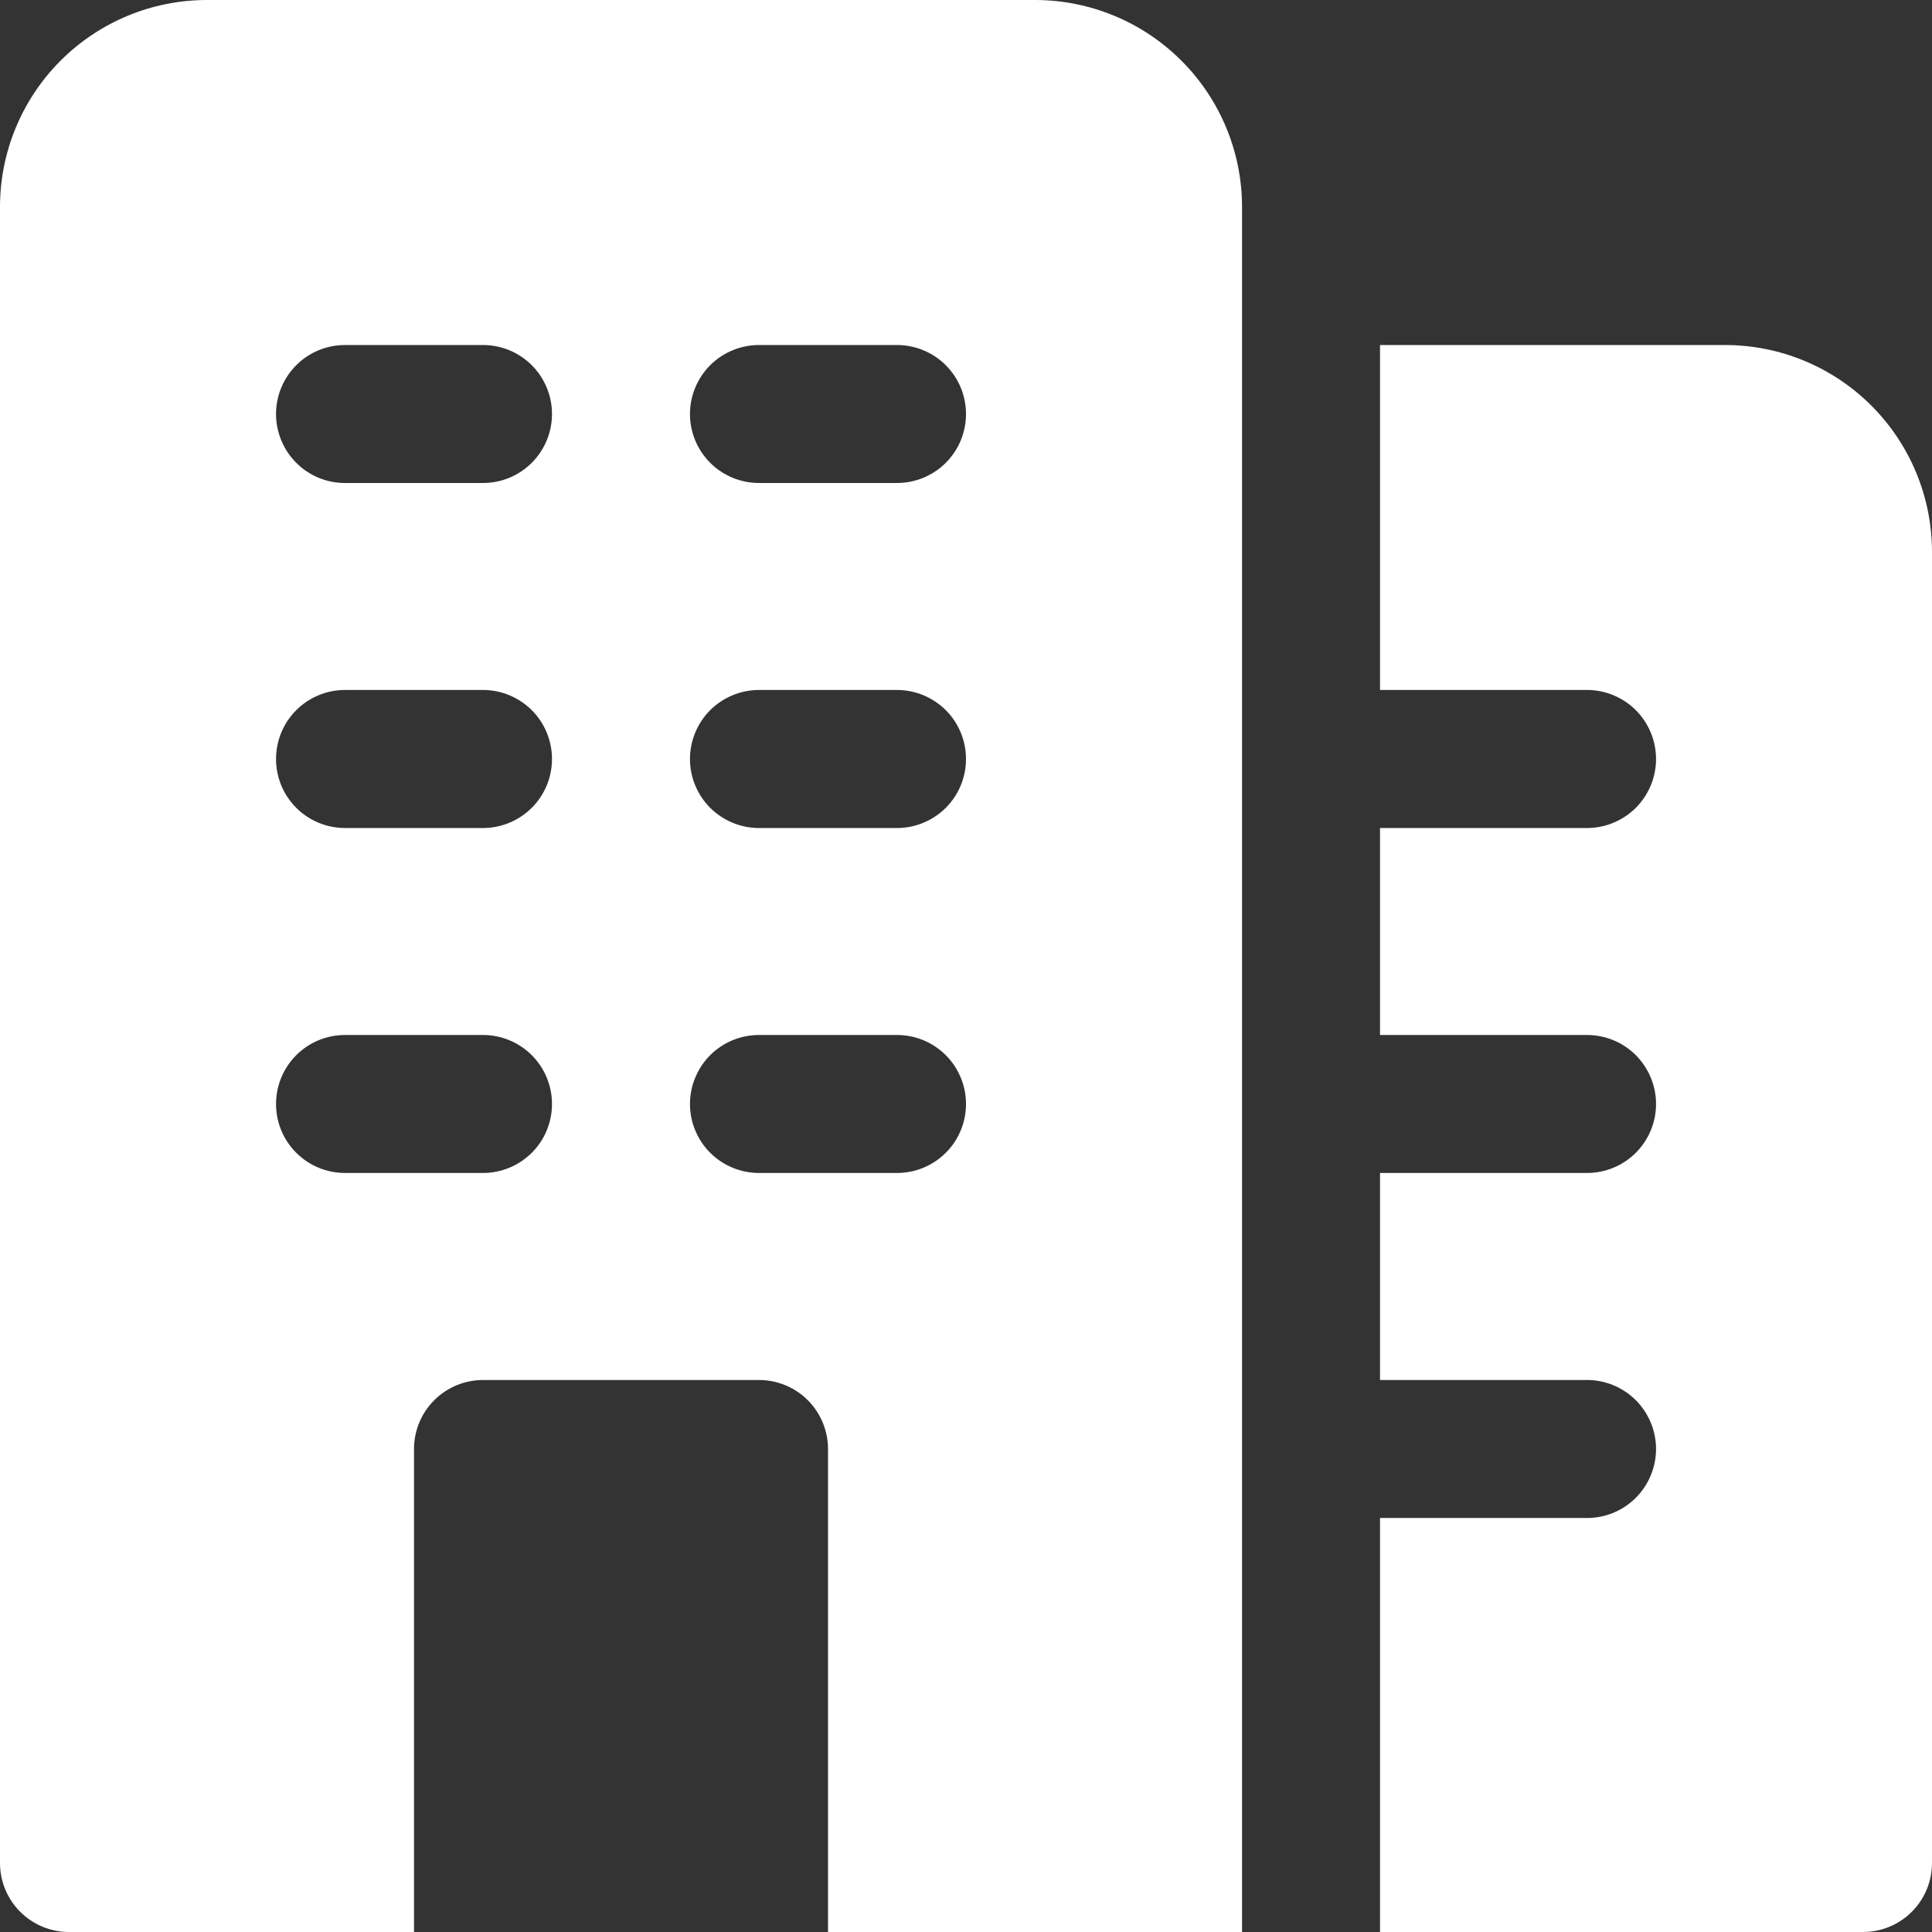
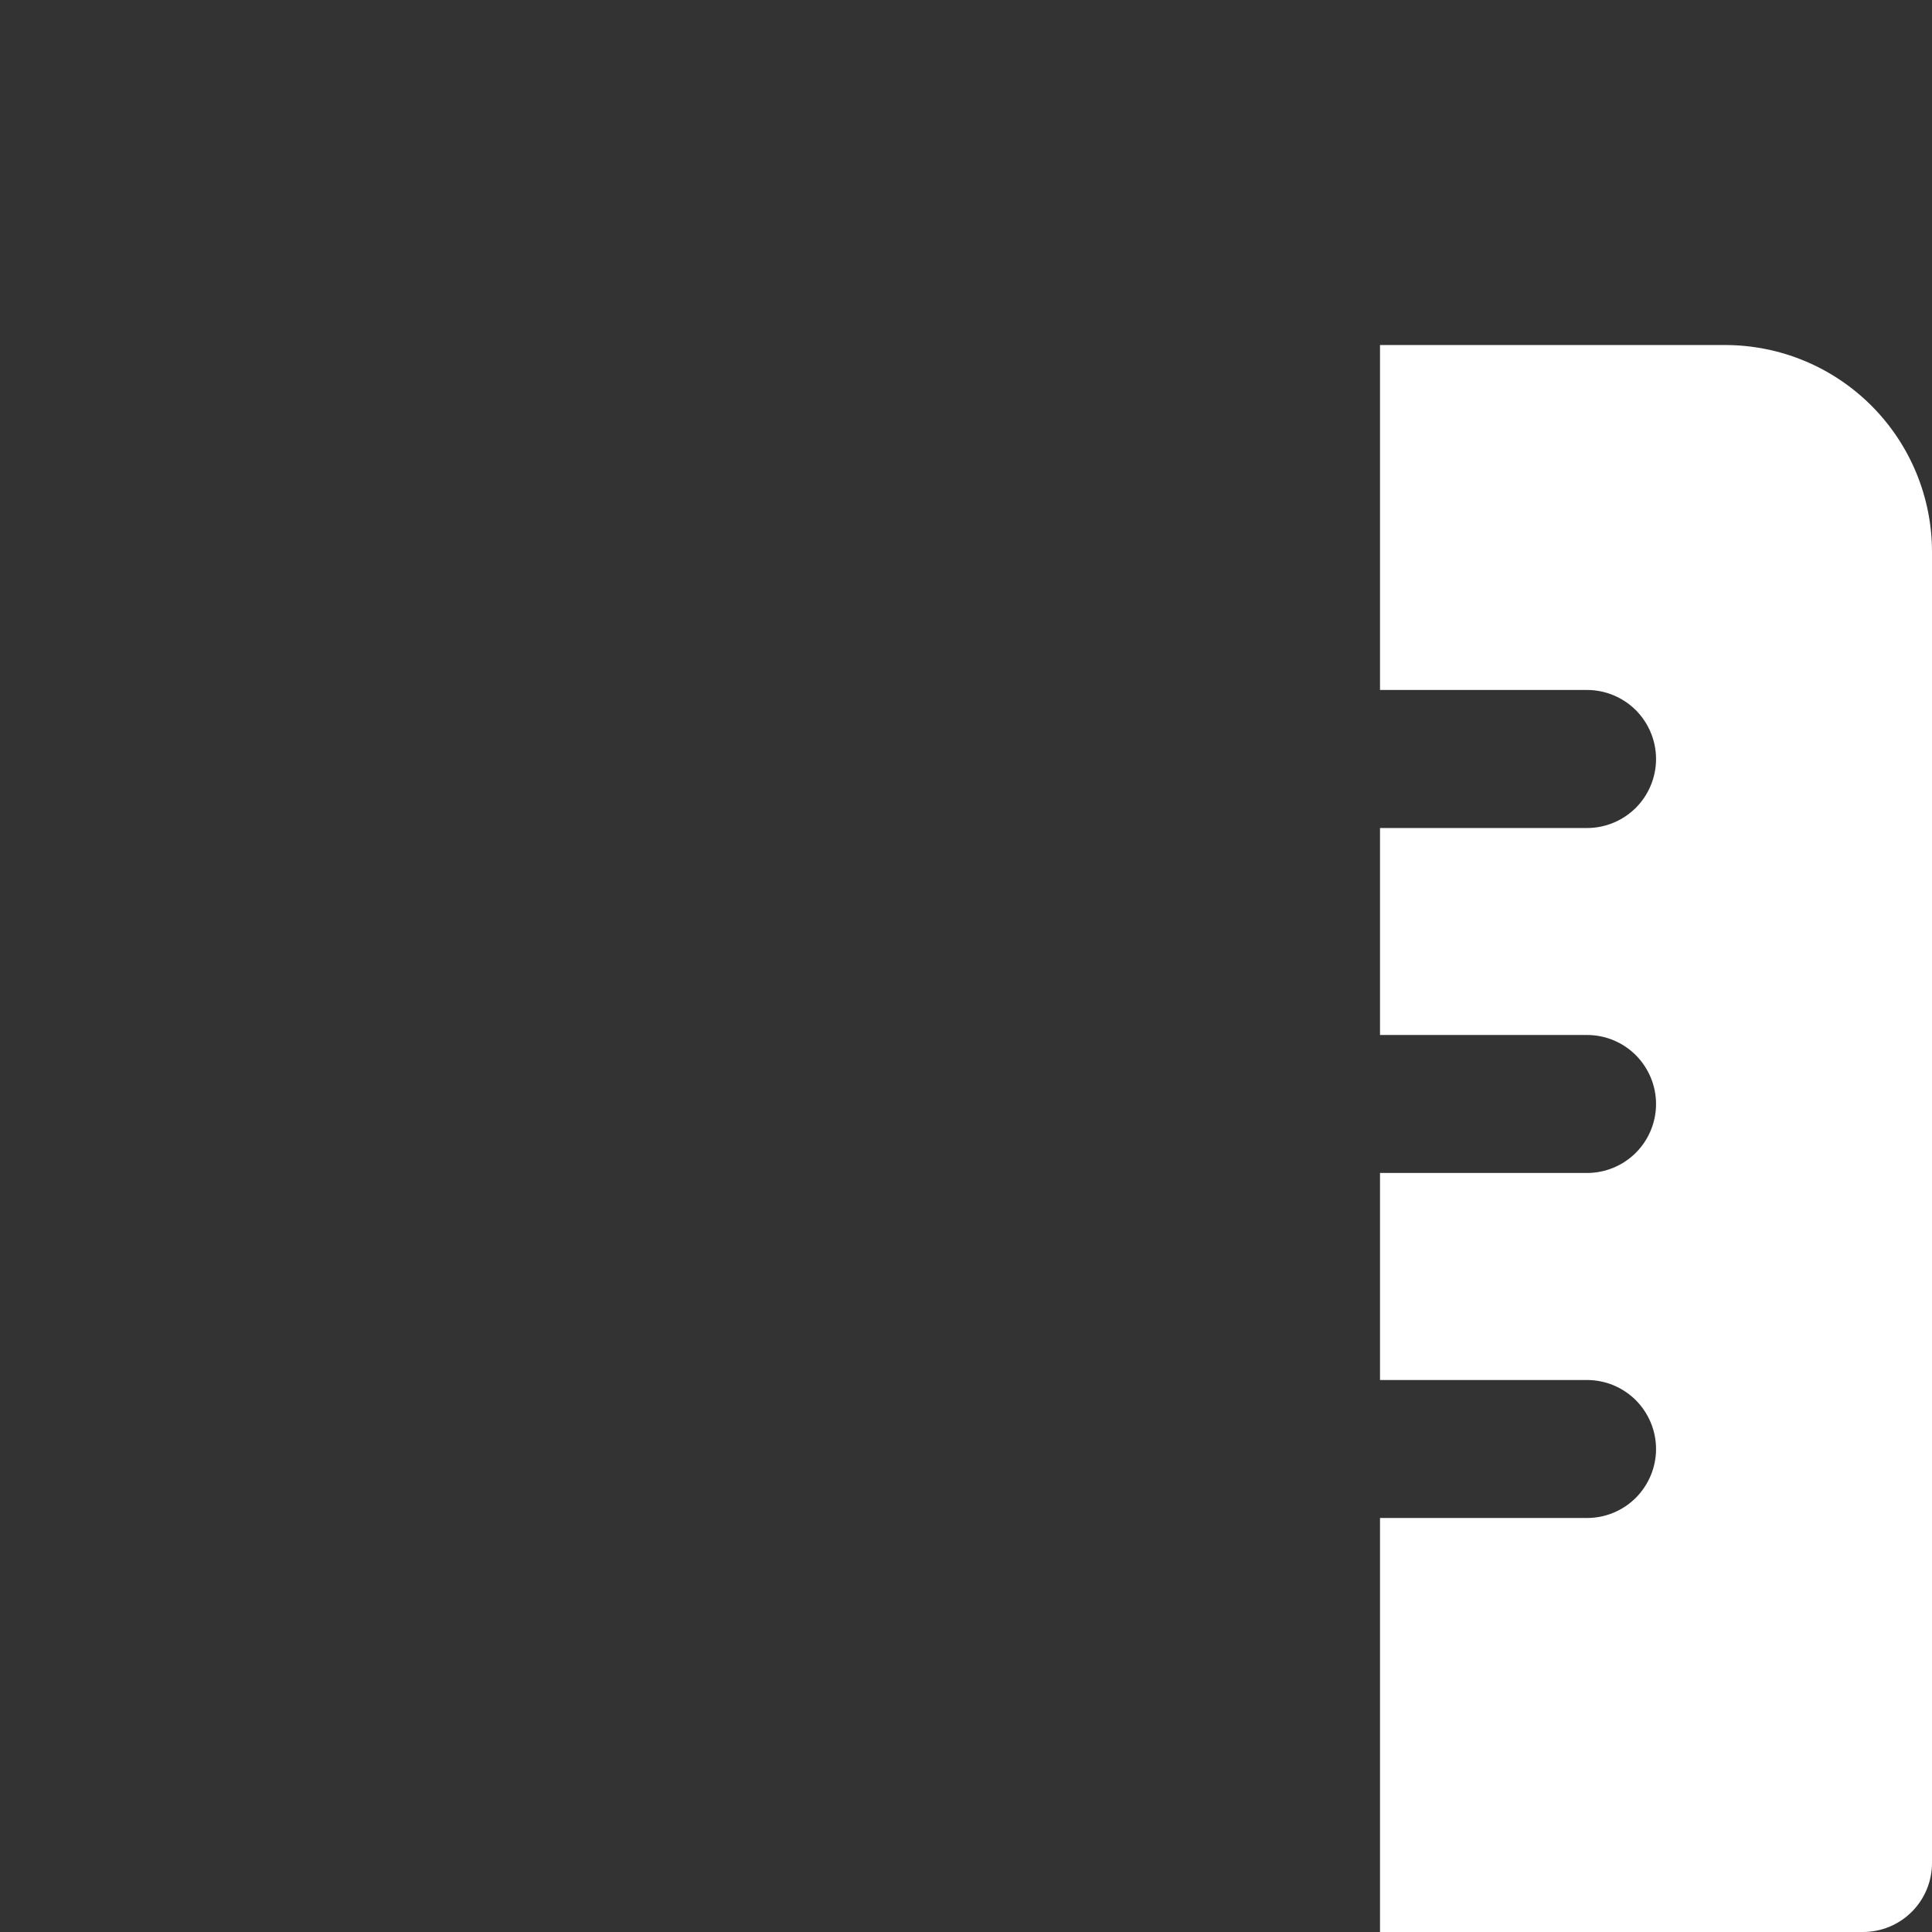
<svg xmlns="http://www.w3.org/2000/svg" width="24" height="24" viewBox="0 0 24 24" fill="none">
  <rect x="0" y="0" width="24" height="24" fill="#333333" stroke="none" />
-   <path d="M12.857 0H2.571C1.889 0 1.235 0.271 0.753 0.753C0.271 1.235 0 1.889 0 2.571V23.143C0 23.37 0.09 23.588 0.251 23.749C0.412 23.91 0.63 24 0.857 24H5.143V18C5.143 17.773 5.233 17.555 5.394 17.394C5.555 17.233 5.773 17.143 6 17.143H9.429C9.656 17.143 9.874 17.233 10.035 17.394C10.195 17.555 10.286 17.773 10.286 18V24H15.429V2.571C15.429 1.889 15.158 1.235 14.675 0.753C14.193 0.271 13.539 0 12.857 0ZM6 14.571H4.286C4.058 14.571 3.84 14.481 3.68 14.32C3.519 14.16 3.429 13.942 3.429 13.714C3.429 13.487 3.519 13.269 3.68 13.108C3.84 12.947 4.058 12.857 4.286 12.857H6C6.227 12.857 6.445 12.947 6.606 13.108C6.767 13.269 6.857 13.487 6.857 13.714C6.857 13.942 6.767 14.16 6.606 14.32C6.445 14.481 6.227 14.571 6 14.571ZM6 10.286H4.286C4.058 10.286 3.84 10.195 3.68 10.035C3.519 9.874 3.429 9.656 3.429 9.429C3.429 9.201 3.519 8.983 3.68 8.822C3.84 8.662 4.058 8.571 4.286 8.571H6C6.227 8.571 6.445 8.662 6.606 8.822C6.767 8.983 6.857 9.201 6.857 9.429C6.857 9.656 6.767 9.874 6.606 10.035C6.445 10.195 6.227 10.286 6 10.286ZM6 6H4.286C4.058 6 3.84 5.91 3.68 5.749C3.519 5.588 3.429 5.37 3.429 5.143C3.429 4.916 3.519 4.698 3.68 4.537C3.84 4.376 4.058 4.286 4.286 4.286H6C6.227 4.286 6.445 4.376 6.606 4.537C6.767 4.698 6.857 4.916 6.857 5.143C6.857 5.37 6.767 5.588 6.606 5.749C6.445 5.91 6.227 6 6 6ZM11.143 14.571H9.429C9.201 14.571 8.983 14.481 8.822 14.32C8.662 14.16 8.571 13.942 8.571 13.714C8.571 13.487 8.662 13.269 8.822 13.108C8.983 12.947 9.201 12.857 9.429 12.857H11.143C11.37 12.857 11.588 12.947 11.749 13.108C11.91 13.269 12 13.487 12 13.714C12 13.942 11.91 14.16 11.749 14.32C11.588 14.481 11.37 14.571 11.143 14.571ZM11.143 10.286H9.429C9.201 10.286 8.983 10.195 8.822 10.035C8.662 9.874 8.571 9.656 8.571 9.429C8.571 9.201 8.662 8.983 8.822 8.822C8.983 8.662 9.201 8.571 9.429 8.571H11.143C11.37 8.571 11.588 8.662 11.749 8.822C11.91 8.983 12 9.201 12 9.429C12 9.656 11.91 9.874 11.749 10.035C11.588 10.195 11.37 10.286 11.143 10.286ZM11.143 6H9.429C9.201 6 8.983 5.91 8.822 5.749C8.662 5.588 8.571 5.37 8.571 5.143C8.571 4.916 8.662 4.698 8.822 4.537C8.983 4.376 9.201 4.286 9.429 4.286H11.143C11.37 4.286 11.588 4.376 11.749 4.537C11.91 4.698 12 4.916 12 5.143C12 5.37 11.91 5.588 11.749 5.749C11.588 5.91 11.37 6 11.143 6Z" fill="white" />
  <path d="M21.429 4.286H17.143V8.571H19.715C19.942 8.571 20.16 8.662 20.321 8.822C20.481 8.983 20.572 9.201 20.572 9.429C20.572 9.656 20.481 9.874 20.321 10.035C20.16 10.195 19.942 10.286 19.715 10.286H17.143V12.857H19.715C19.942 12.857 20.16 12.947 20.321 13.108C20.481 13.269 20.572 13.487 20.572 13.714C20.572 13.942 20.481 14.16 20.321 14.32C20.16 14.481 19.942 14.571 19.715 14.571H17.143V17.143H19.715C19.942 17.143 20.16 17.233 20.321 17.394C20.481 17.555 20.572 17.773 20.572 18C20.572 18.227 20.481 18.445 20.321 18.606C20.16 18.767 19.942 18.857 19.715 18.857H17.143V24H23.143C23.37 24 23.588 23.91 23.749 23.749C23.91 23.588 24 23.37 24 23.143V6.857C24 6.175 23.729 5.521 23.247 5.039C22.765 4.557 22.111 4.286 21.429 4.286Z" fill="white" />
</svg>